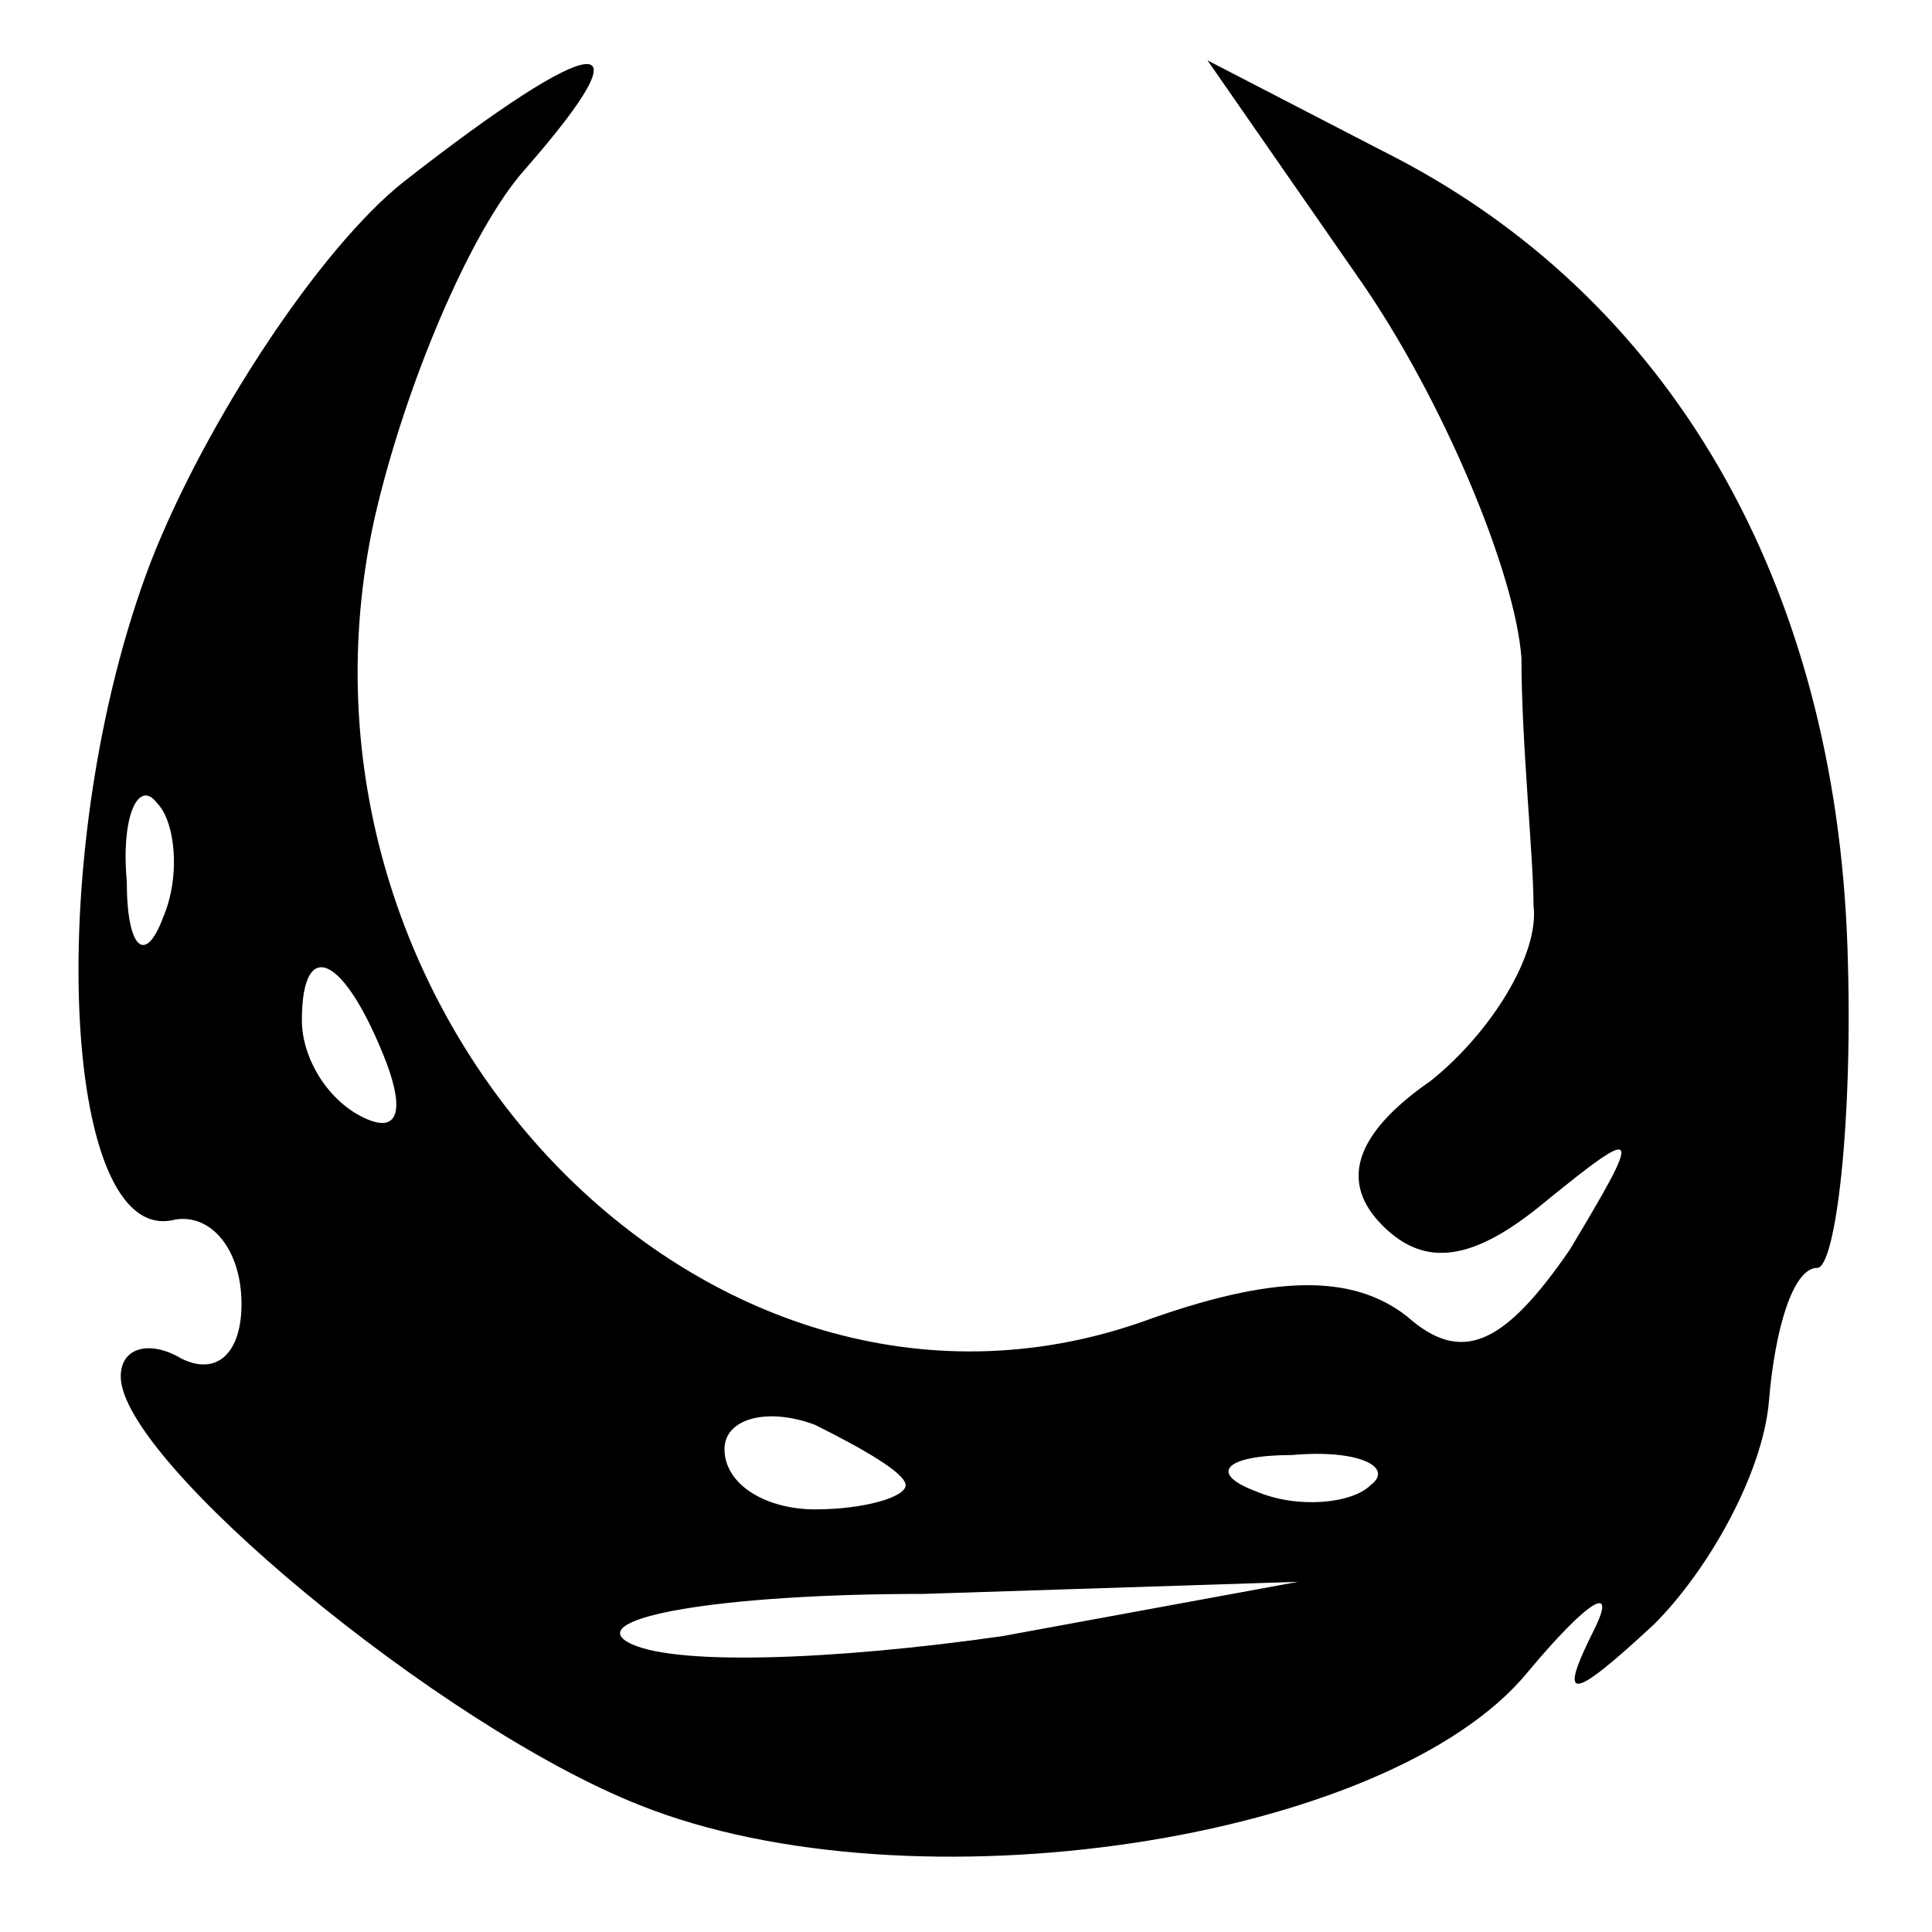
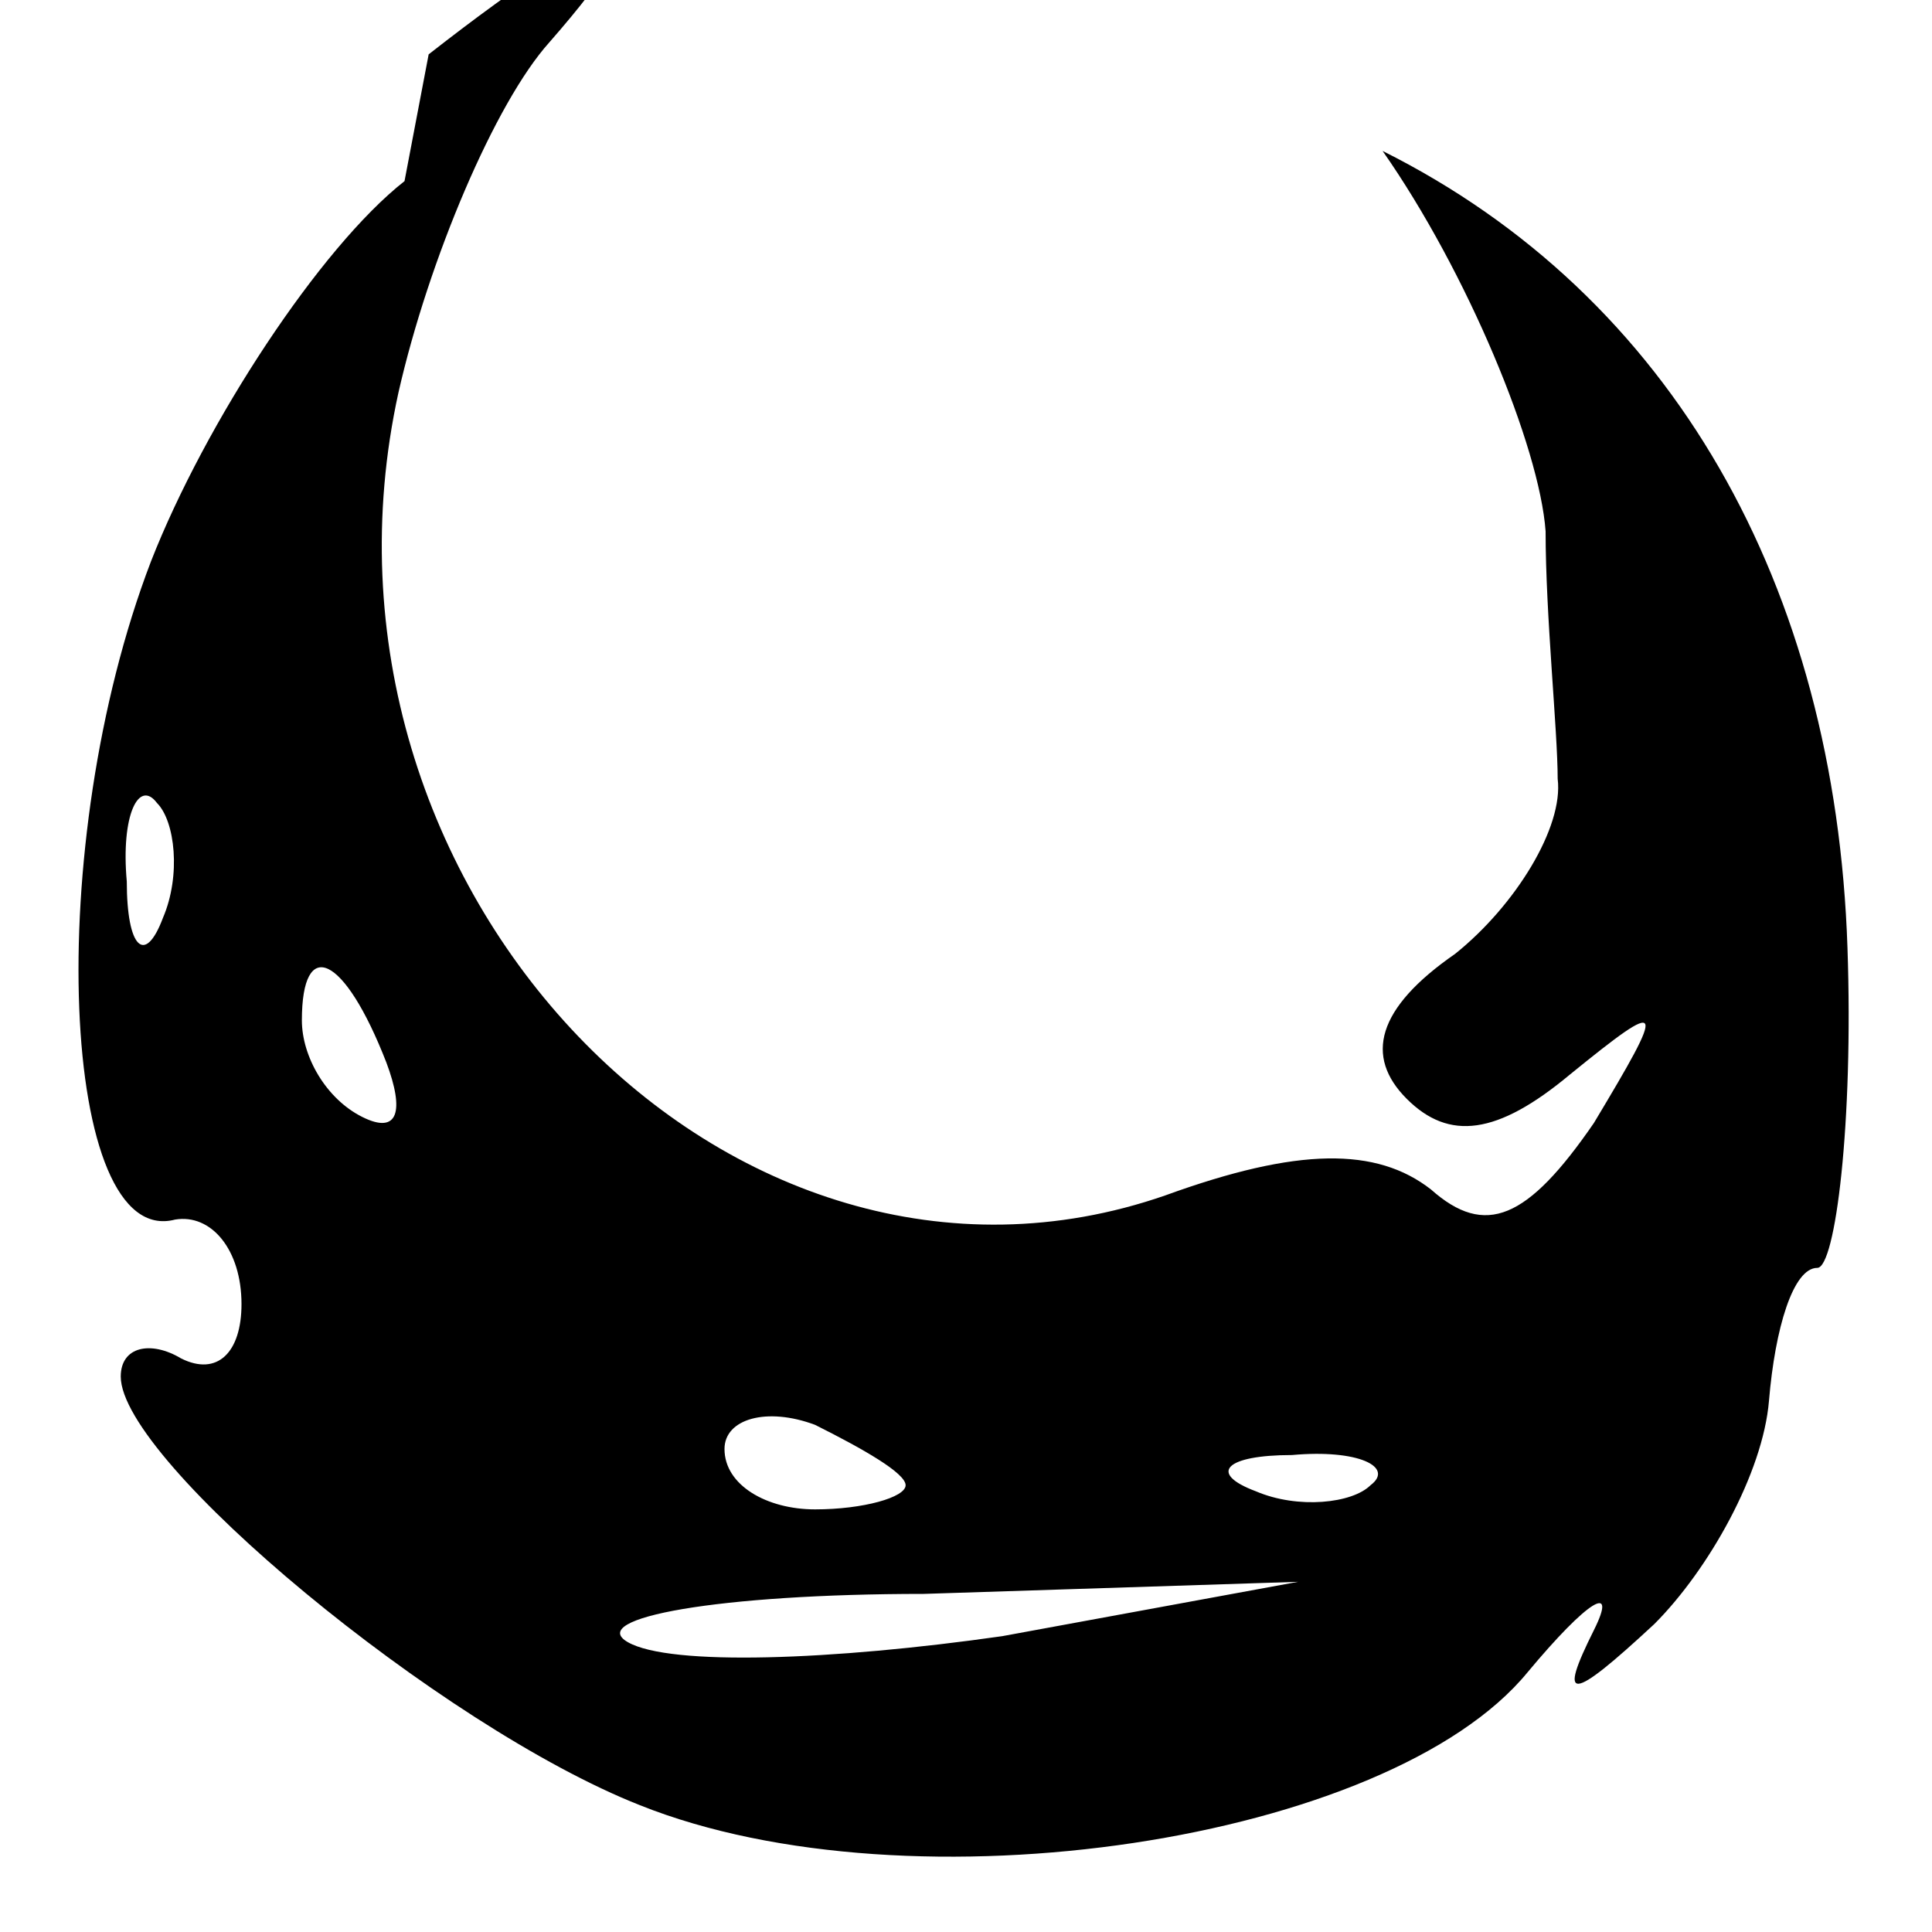
<svg xmlns="http://www.w3.org/2000/svg" version="1.0" width="32pt" height="32pt" viewBox="0 0 32 32" preserveAspectRatio="xMidYMid meet">
  <g transform="translate(0,32) scale(0.1,-0.1)" fill="#000000" stroke="none">
-     <path d="M67 290 c-14 -11 -33 -40 -42 -63 -18 -47 -15 -114 4 -109 6 1 11 -5 11 -14 0 -8 -4 -12 -10 -9 -5 3 -10 2 -10 -3 0 -14 53 -58 86 -71 45 -18 124 -6 147 22 10 12 15 15 11 7 -6 -12 -4 -12 10 1 9 9 18 25 19 37 1 12 4 22 8 22 3 0 6 24 5 53 -2 60 -29 108 -77 132 l-29 15 25 -36 c14 -20 26 -49 27 -63 0 -14 2 -33 2 -41 1 -8 -7 -21 -17 -29 -13 -9 -15 -17 -8 -24 7 -7 15 -6 27 4 16 13 16 12 4 -8 -11 -16 -18 -19 -27 -11 -9 7 -22 7 -44 -1 -72 -25 -145 51 -127 133 5 22 16 48 25 58 21 24 12 23 -20 -2z m-40 -122 c-3 -8 -6 -5 -6 6 -1 11 2 17 5 13 3 -3 4 -12 1 -19z m37 -24 c3 -8 2 -12 -4 -9 -6 3 -10 10 -10 16 0 14 7 11 14 -7z m86 -70 c0 -2 -7 -4 -15 -4 -8 0 -15 4 -15 10 0 5 7 7 15 4 8 -4 15 -8 15 -10z m77 0 c-3 -3 -12 -4 -19 -1 -8 3 -5 6 6 6 11 1 17 -2 13 -5z m-61 -25 c-28 -4 -55 -5 -62 -1 -7 4 15 8 49 8 l62 2 -49 -9z" />
+     <path d="M67 290 c-14 -11 -33 -40 -42 -63 -18 -47 -15 -114 4 -109 6 1 11 -5 11 -14 0 -8 -4 -12 -10 -9 -5 3 -10 2 -10 -3 0 -14 53 -58 86 -71 45 -18 124 -6 147 22 10 12 15 15 11 7 -6 -12 -4 -12 10 1 9 9 18 25 19 37 1 12 4 22 8 22 3 0 6 24 5 53 -2 60 -29 108 -77 132 c14 -20 26 -49 27 -63 0 -14 2 -33 2 -41 1 -8 -7 -21 -17 -29 -13 -9 -15 -17 -8 -24 7 -7 15 -6 27 4 16 13 16 12 4 -8 -11 -16 -18 -19 -27 -11 -9 7 -22 7 -44 -1 -72 -25 -145 51 -127 133 5 22 16 48 25 58 21 24 12 23 -20 -2z m-40 -122 c-3 -8 -6 -5 -6 6 -1 11 2 17 5 13 3 -3 4 -12 1 -19z m37 -24 c3 -8 2 -12 -4 -9 -6 3 -10 10 -10 16 0 14 7 11 14 -7z m86 -70 c0 -2 -7 -4 -15 -4 -8 0 -15 4 -15 10 0 5 7 7 15 4 8 -4 15 -8 15 -10z m77 0 c-3 -3 -12 -4 -19 -1 -8 3 -5 6 6 6 11 1 17 -2 13 -5z m-61 -25 c-28 -4 -55 -5 -62 -1 -7 4 15 8 49 8 l62 2 -49 -9z" />
  </g>
</svg>